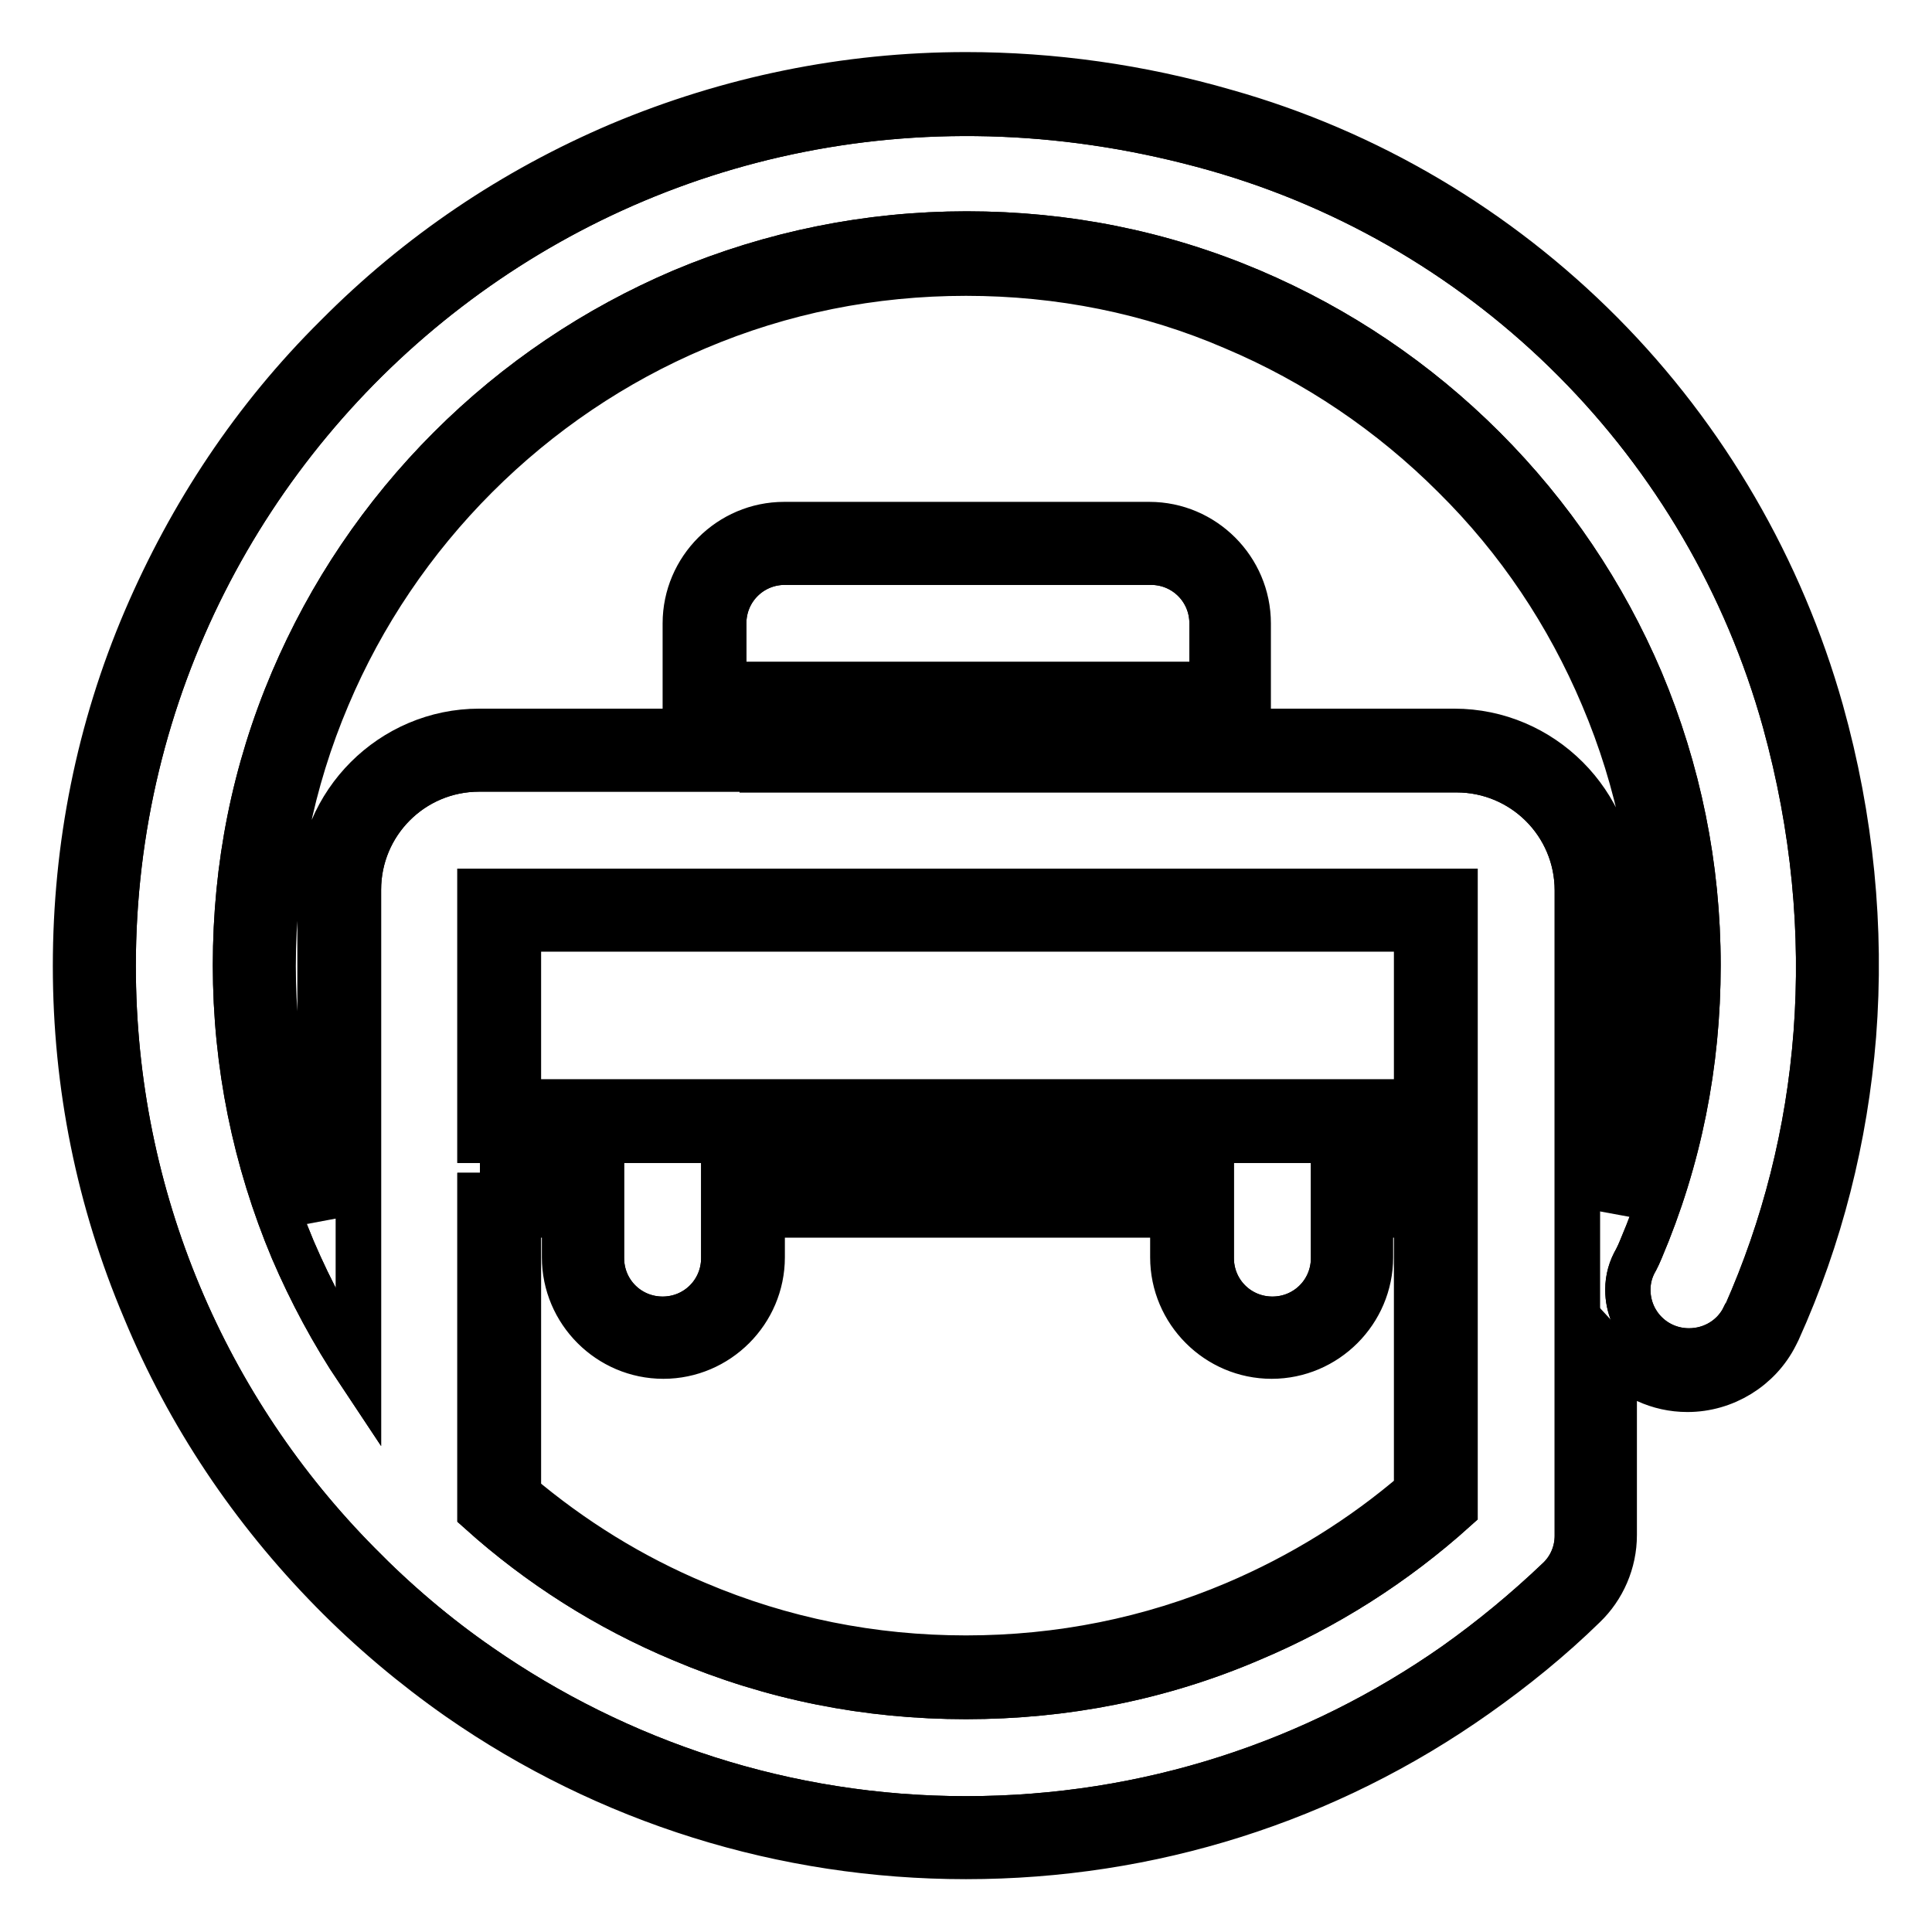
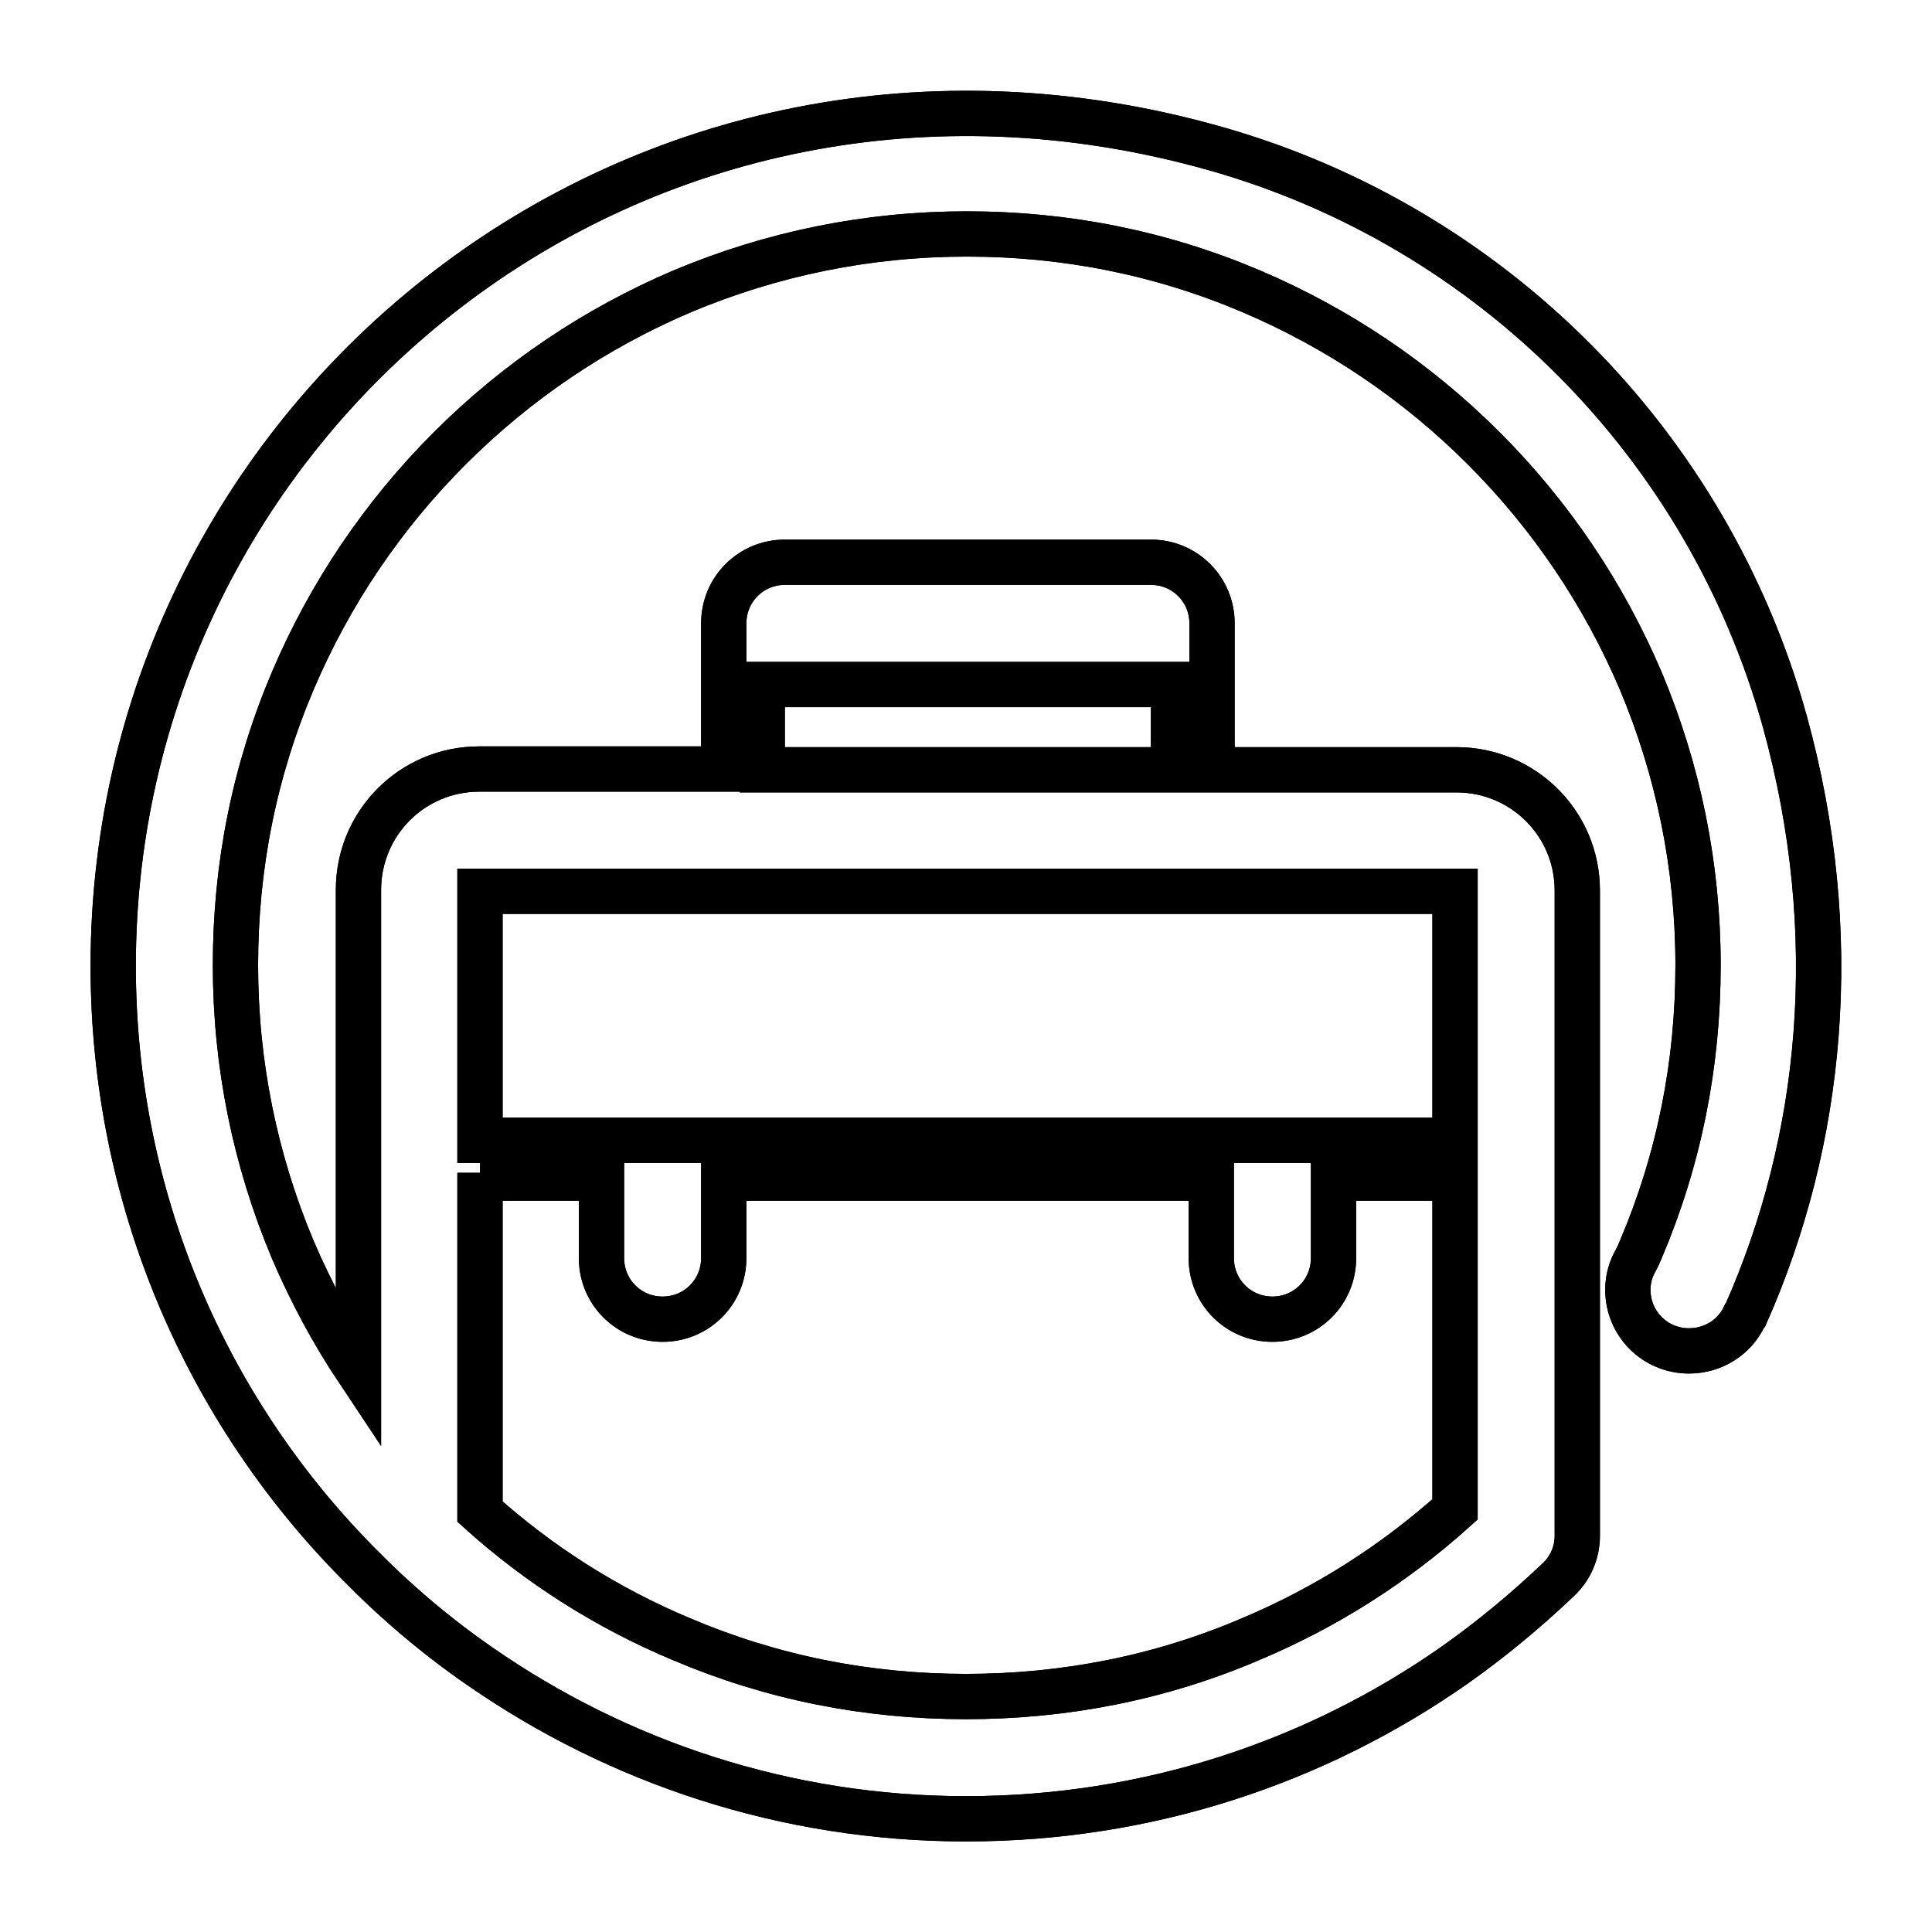
<svg xmlns="http://www.w3.org/2000/svg" version="1.1" x="0px" y="0px" viewBox="0 0 256 256" enable-background="new 0 0 256 256" xml:space="preserve">
  <g>
-     <path stroke-width="6" fill-opacity="0" stroke="#000000" d="M128,246c-24.2,0-47.5-7.3-67.2-21c-6-4.2-11.7-9-16.8-14.2c-10.6-10.8-19-23.3-24.8-37.3 C13.1,159.1,10,143.8,10,128c0-15.9,3.1-31.4,9.3-45.9c6-14,14.4-26.7,25.3-37.5C55.4,33.7,68,25.2,82.1,19.2 c14.5-6.1,30-9.3,45.9-9.3c11.4,0,23,1.6,34.4,4.9c18.8,5.3,36,15.5,49.8,29.4c13.8,13.9,23.8,31.2,29.1,50c4,14.3,5.4,28.8,4.3,43 c-1.1,13.6-4.4,26.7-10,39.1c-0.1,0.2-0.2,0.4-0.3,0.6c-2.2,4.4-6.8,7.2-11.7,7.2c-3.9,0-7.3-1.7-9.7-4.3v23.6c0,3.6-1.5,7-4,9.4 c-4.4,4.3-9.2,8.2-14.3,11.8C175.8,238.6,152.4,246,128,246z M68.7,198c7.1,6,15,10.9,23.6,14.5c11.3,4.8,23.3,7.2,35.7,7.2 c12.4,0,24.4-2.4,35.7-7.2c8.7-3.7,16.8-8.7,24-14.9v-36.6h-6.1v5.6c0,7.2-5.9,13.1-13.1,13.1c-7.2,0-13.1-5.9-13.1-13.1v-5.6H101 v5.6c0,7.2-5.9,13.1-13.1,13.1c-7.2,0-13.1-5.9-13.1-13.1v-5.6h-6.1V198z M128,36.2c-12.4,0-24.4,2.4-35.7,7.2 C81.4,48,71.5,54.7,63.1,63.1C54.7,71.5,48,81.4,43.4,92.3c-4.8,11.3-7.2,23.3-7.2,35.7c0,11.5,2.1,22.7,6.2,33.3V118 c0-11.6,9.5-21.1,21.1-21.1h27.3V82.6c0-7.2,5.9-13.1,13.1-13.1h48.4c7.2,0,13.1,5.9,13.1,13.1v14.3h27.3 c11.6,0,21.1,9.5,21.1,21.1v42.3c3.9-10.3,5.8-21.1,5.8-32.3c0-12.4-2.4-24.4-7.2-35.7c-4.6-10.9-11.2-20.8-19.7-29.2 c-8.4-8.4-18.3-15.1-29.2-19.7C152.4,38.6,140.4,36.2,128,36.2z M187.7,146v-22.9h-119V146H187.7L187.7,146z M150.4,96.9v-1.2H106 v1.2H150.4z" />
    <path stroke-width="6" fill-opacity="0" stroke="#000000" d="M236.5,95.6c-10.2-36.7-38.8-65.5-75.4-75.9C84.5-2,15,54.9,15,128c0,30.9,12.4,58.9,32.5,79.2 c4.9,5,10.3,9.6,16.1,13.6C81.9,233.5,104.1,241,128,241c24.1,0,46.4-7.5,64.8-20.4c4.8-3.4,9.4-7.2,13.7-11.3 c1.6-1.5,2.5-3.6,2.5-5.8V118c0-8.9-7.2-16-16-16h-32.4V82.6c0-4.5-3.6-8.1-8.1-8.1H104c-4.5,0-8.1,3.6-8.1,8.1v19.3H63.5 c-8.9,0-16,7.2-16,16v63.8c-3.4-5.1-6.3-10.5-8.7-16.1c-5-11.9-7.6-24.6-7.6-37.7s2.5-25.7,7.6-37.7c4.9-11.5,11.9-21.9,20.8-30.8 c8.9-8.9,19.3-15.9,30.8-20.8c11.9-5,24.6-7.6,37.7-7.6c13.1,0,25.7,2.5,37.7,7.6c11.5,4.9,21.9,11.9,30.8,20.8 c8.9,8.9,15.9,19.3,20.8,30.8c5,11.9,7.6,24.6,7.6,37.7s-2.5,25.7-7.6,37.7c-0.2,0.5-0.4,0.9-0.6,1.3l0,0c-0.7,1.2-1.1,2.5-1.1,4 c0,4.5,3.6,8.1,8.1,8.1c3.2,0,6-1.8,7.3-4.5c0.1-0.1,0.1-0.2,0.2-0.3C241.5,151.2,244.3,123.9,236.5,95.6L236.5,95.6z M128,224.8 c-13.1,0-25.7-2.5-37.7-7.6c-9.8-4.1-18.8-9.8-26.7-16.9v-44.9v0.7h16.1v10.6c0,4.5,3.6,8.1,8.1,8.1c4.5,0,8.1-3.6,8.1-8.1v-10.6 h64.6v10.6c0,4.5,3.6,8.1,8.1,8.1c4.5,0,8.1-3.6,8.1-8.1v-10.6h16.1V200c-8,7.2-17.1,13-27.1,17.2 C153.8,222.3,141.1,224.8,128,224.8z M101,90.7h54.5v11.3H101V90.7z M192.8,118.1v33H63.6v-33H192.8L192.8,118.1z" />
    <path stroke-width="6" fill-opacity="0" stroke="#000000" d="M236.5,95.6c-10.2-36.7-38.8-65.5-75.4-75.9C84.5-2,15,54.9,15,128c0,30.9,12.4,58.9,32.5,79.2 c4.9,5,10.3,9.6,16.1,13.6C81.9,233.5,104.1,241,128,241c24.1,0,46.4-7.5,64.8-20.4c4.8-3.4,9.4-7.2,13.7-11.3 c1.6-1.5,2.5-3.6,2.5-5.8V118c0-8.9-7.2-16-16-16h-32.4V82.6c0-4.5-3.6-8.1-8.1-8.1H104c-4.5,0-8.1,3.6-8.1,8.1v19.3H63.5 c-8.9,0-16,7.2-16,16v63.8c-3.4-5.1-6.3-10.5-8.7-16.1c-5-11.9-7.6-24.6-7.6-37.7s2.5-25.7,7.6-37.7c4.9-11.5,11.9-21.9,20.8-30.8 c8.9-8.9,19.3-15.9,30.8-20.8c11.9-5,24.6-7.6,37.7-7.6c13.1,0,25.7,2.5,37.7,7.6c11.5,4.9,21.9,11.9,30.8,20.8 c8.9,8.9,15.9,19.3,20.8,30.8c5,11.9,7.6,24.6,7.6,37.7s-2.5,25.7-7.6,37.7c-0.2,0.5-0.4,0.9-0.6,1.3l0,0c-0.7,1.2-1.1,2.5-1.1,4 c0,4.5,3.6,8.1,8.1,8.1c3.2,0,6-1.8,7.3-4.5c0.1-0.1,0.1-0.2,0.2-0.3C241.5,151.2,244.3,123.9,236.5,95.6L236.5,95.6z M128,224.8 c-13.1,0-25.7-2.5-37.7-7.6c-9.8-4.1-18.8-9.8-26.7-16.9v-44.9v0.7h16.1v10.6c0,4.5,3.6,8.1,8.1,8.1c4.5,0,8.1-3.6,8.1-8.1v-10.6 h64.6v10.6c0,4.5,3.6,8.1,8.1,8.1c4.5,0,8.1-3.6,8.1-8.1v-10.6h16.1V200c-8,7.2-17.1,13-27.1,17.2 C153.8,222.3,141.1,224.8,128,224.8z M101,90.7h54.5v11.3H101V90.7z M192.8,118.1v33H63.6v-33H192.8L192.8,118.1z" />
  </g>
</svg>